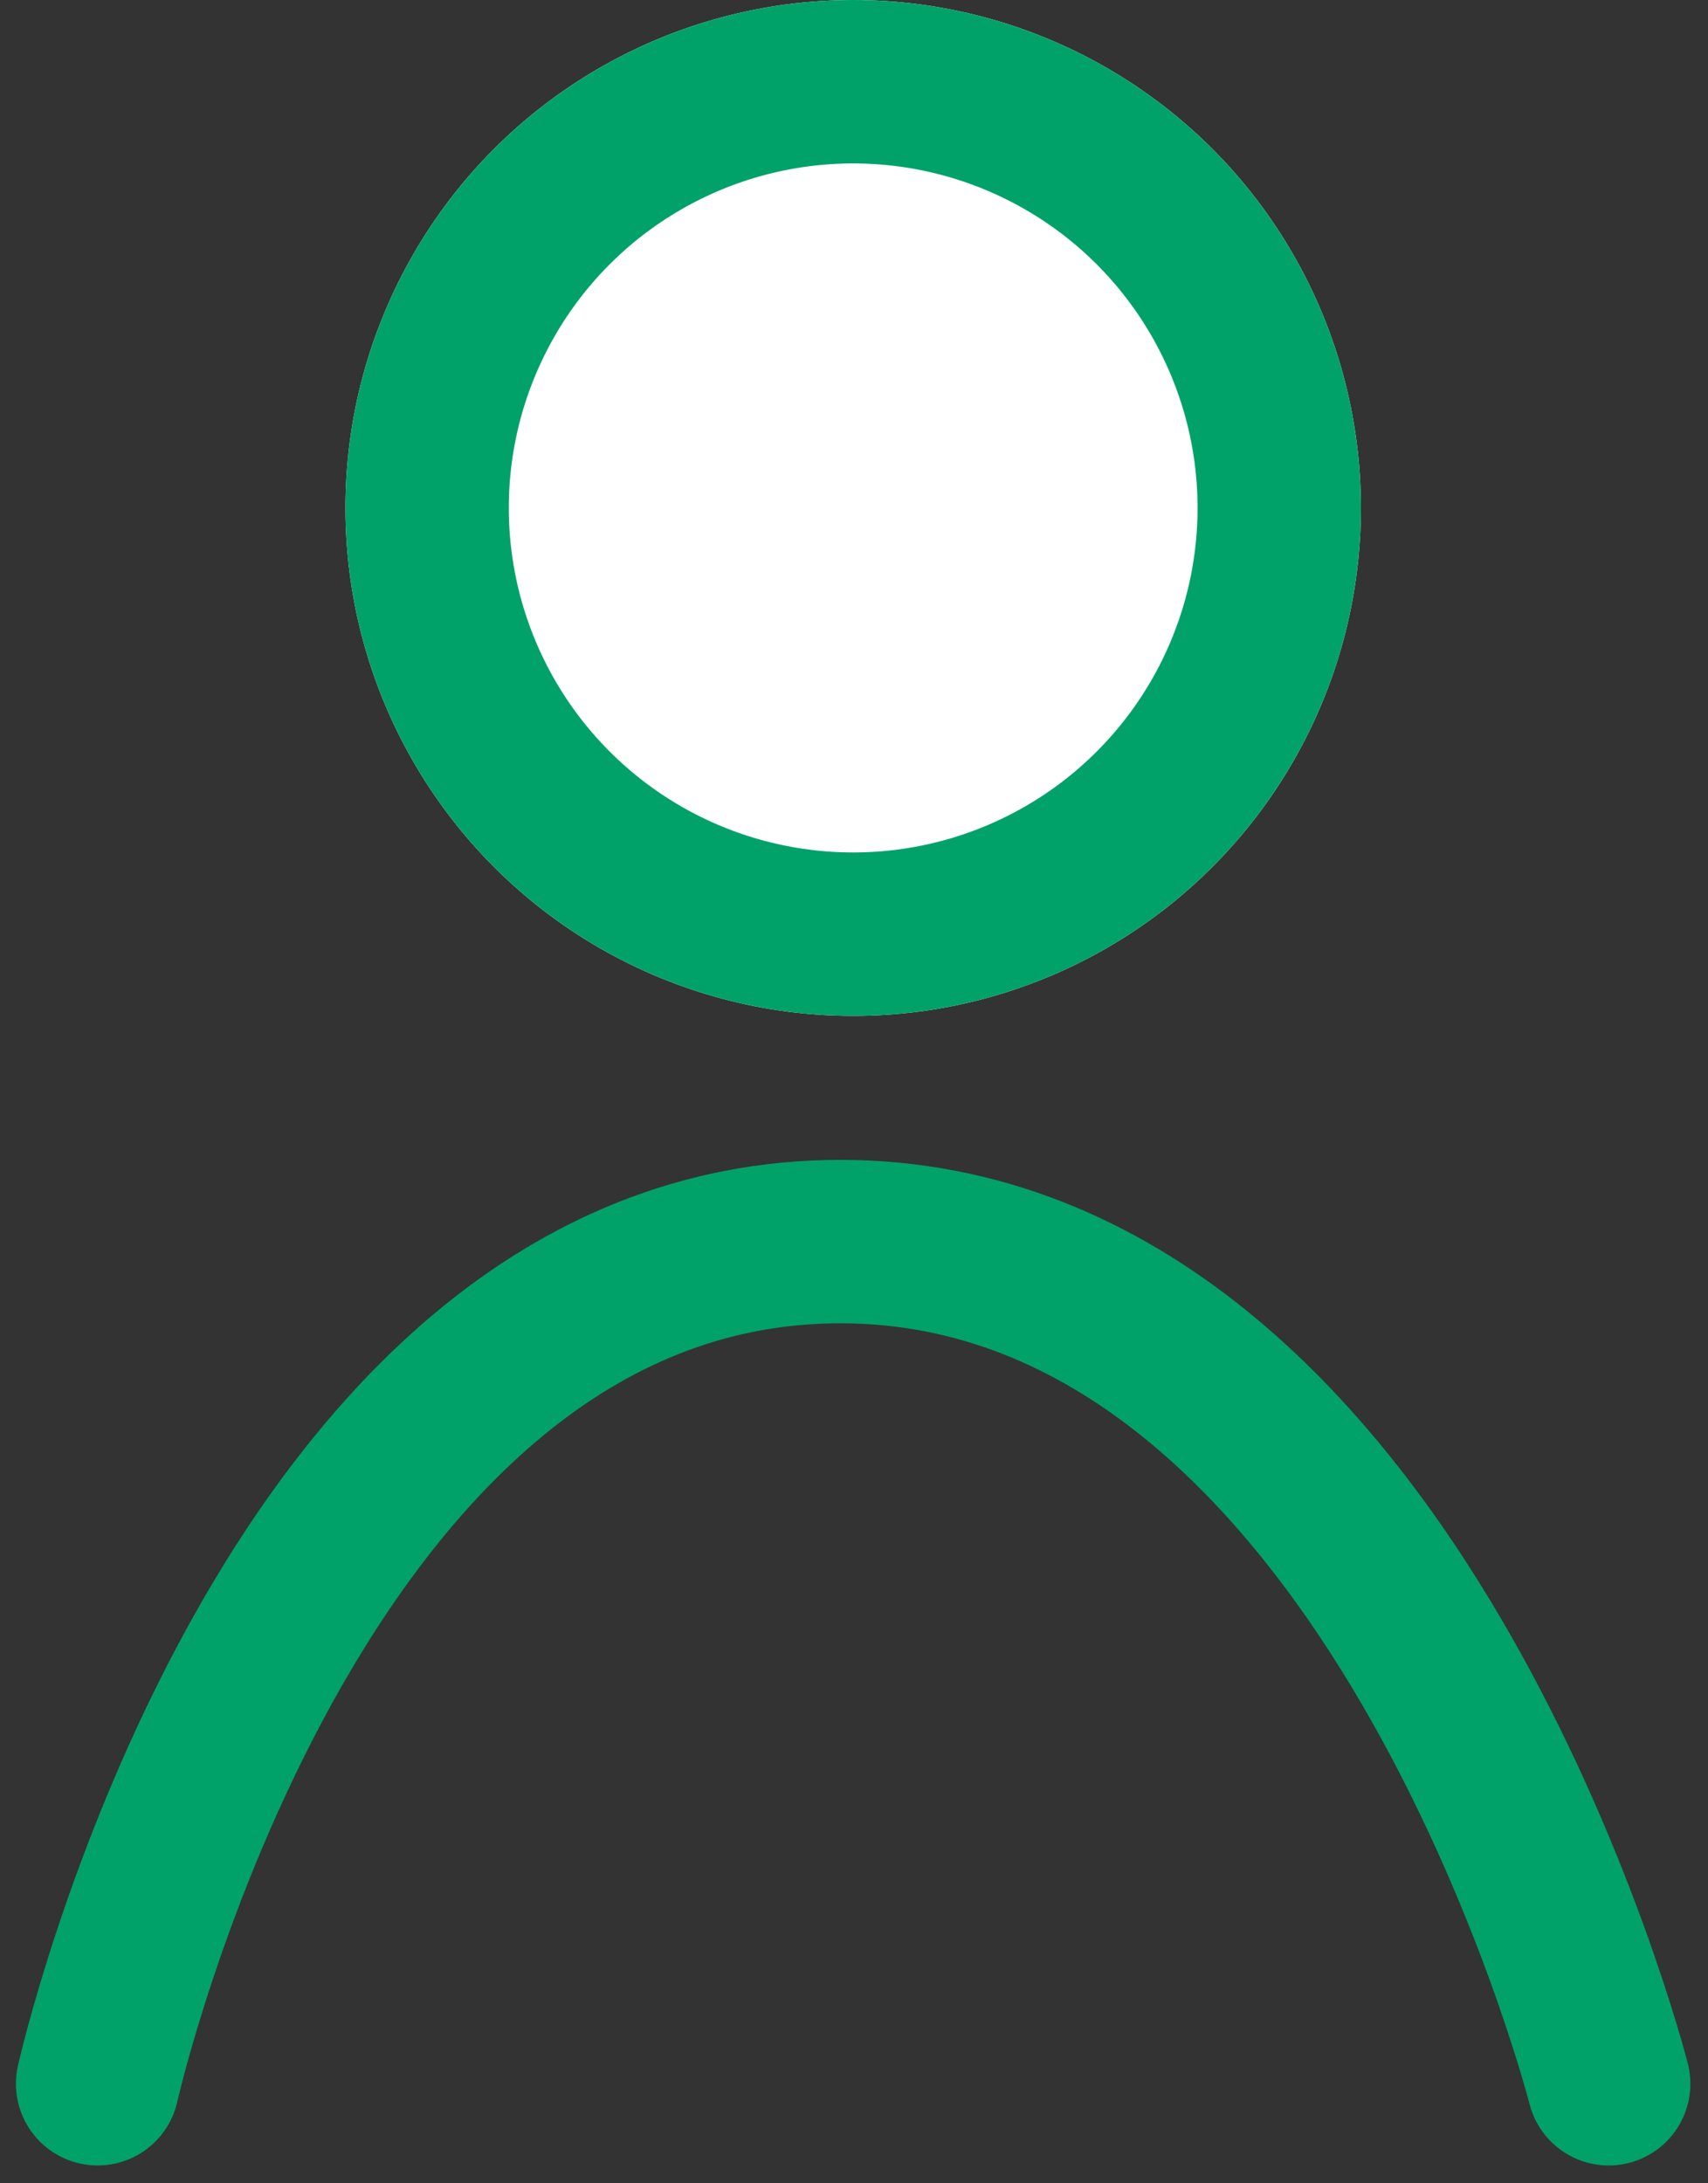
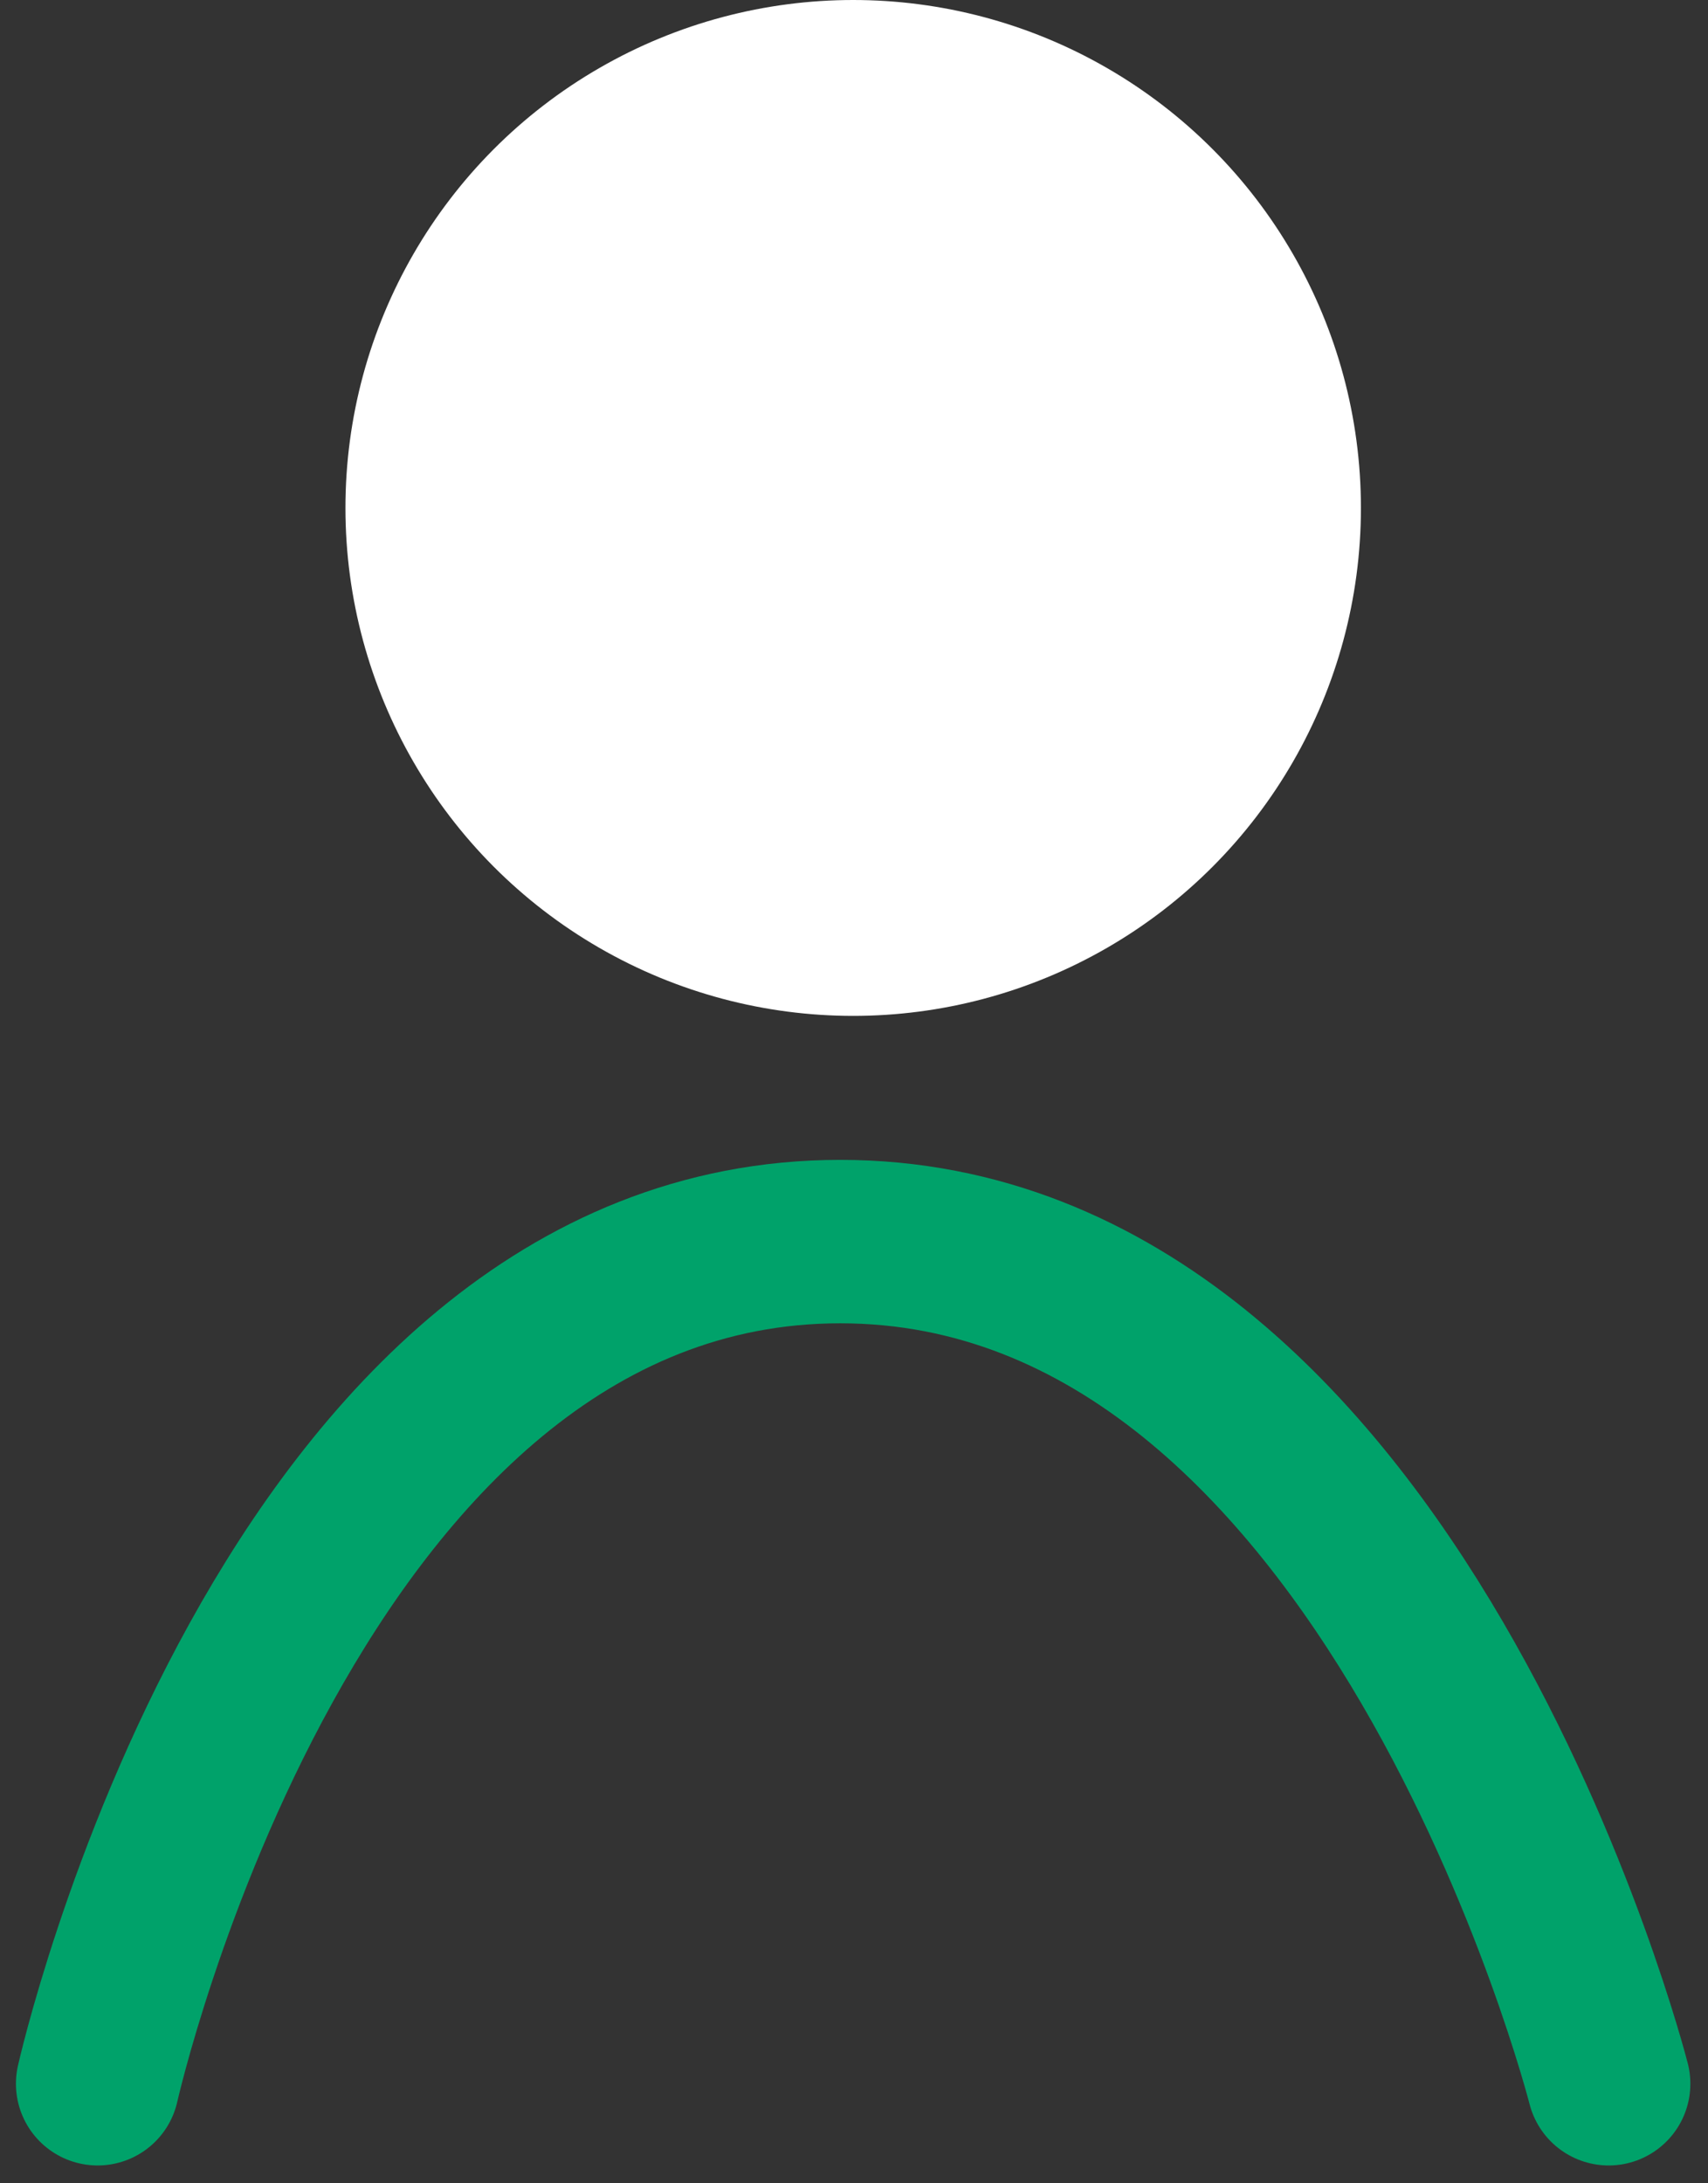
<svg xmlns="http://www.w3.org/2000/svg" width="20.91" height="26.716" viewBox="0 0 20.91 26.716">
  <rect x="0" y="0" width="20.91" height="26.716" fill="#333333" stroke="none" />
  <g id="グループ_7613" data-name="グループ 7613" transform="translate(-26.121)">
    <g id="楕円形_4" data-name="楕円形 4" transform="translate(30.35)" fill="#fff" stroke="#00a26a" stroke-width="2">
      <circle cx="6.216" cy="6.216" r="6.216" stroke="none" />
-       <circle cx="6.216" cy="6.216" r="5.216" fill="none" />
    </g>
    <path id="パス_212" data-name="パス 212" d="M3.785,1.188S6.094-9.118,12.876-9.118,22.284,1.188,22.284,1.188" transform="translate(23.531 24.312)" fill="none" stroke="#00a26a" stroke-linecap="round" stroke-width="2" />
  </g>
</svg>